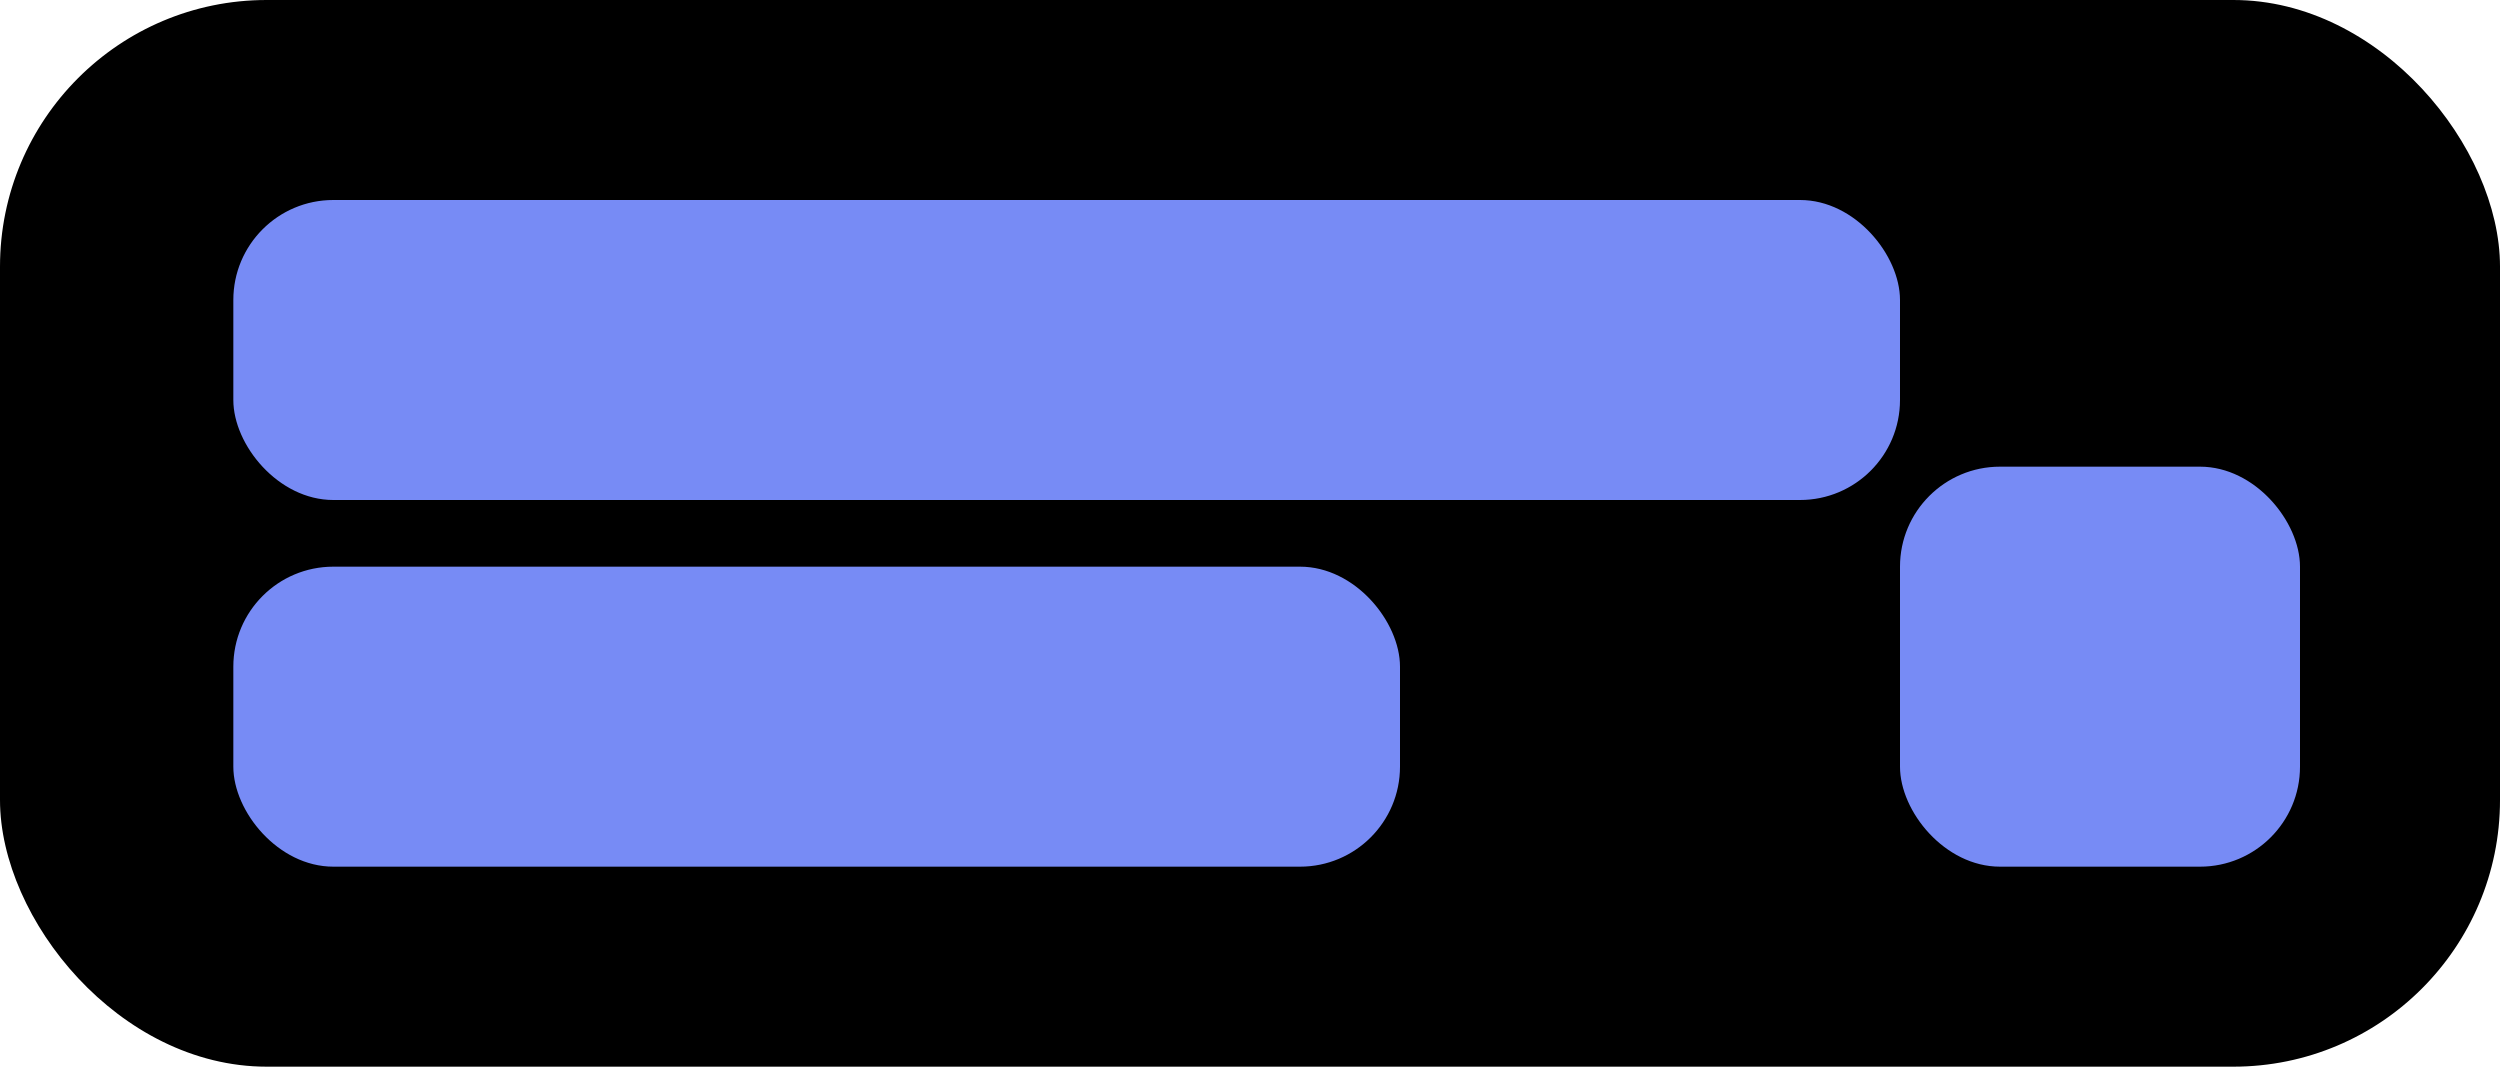
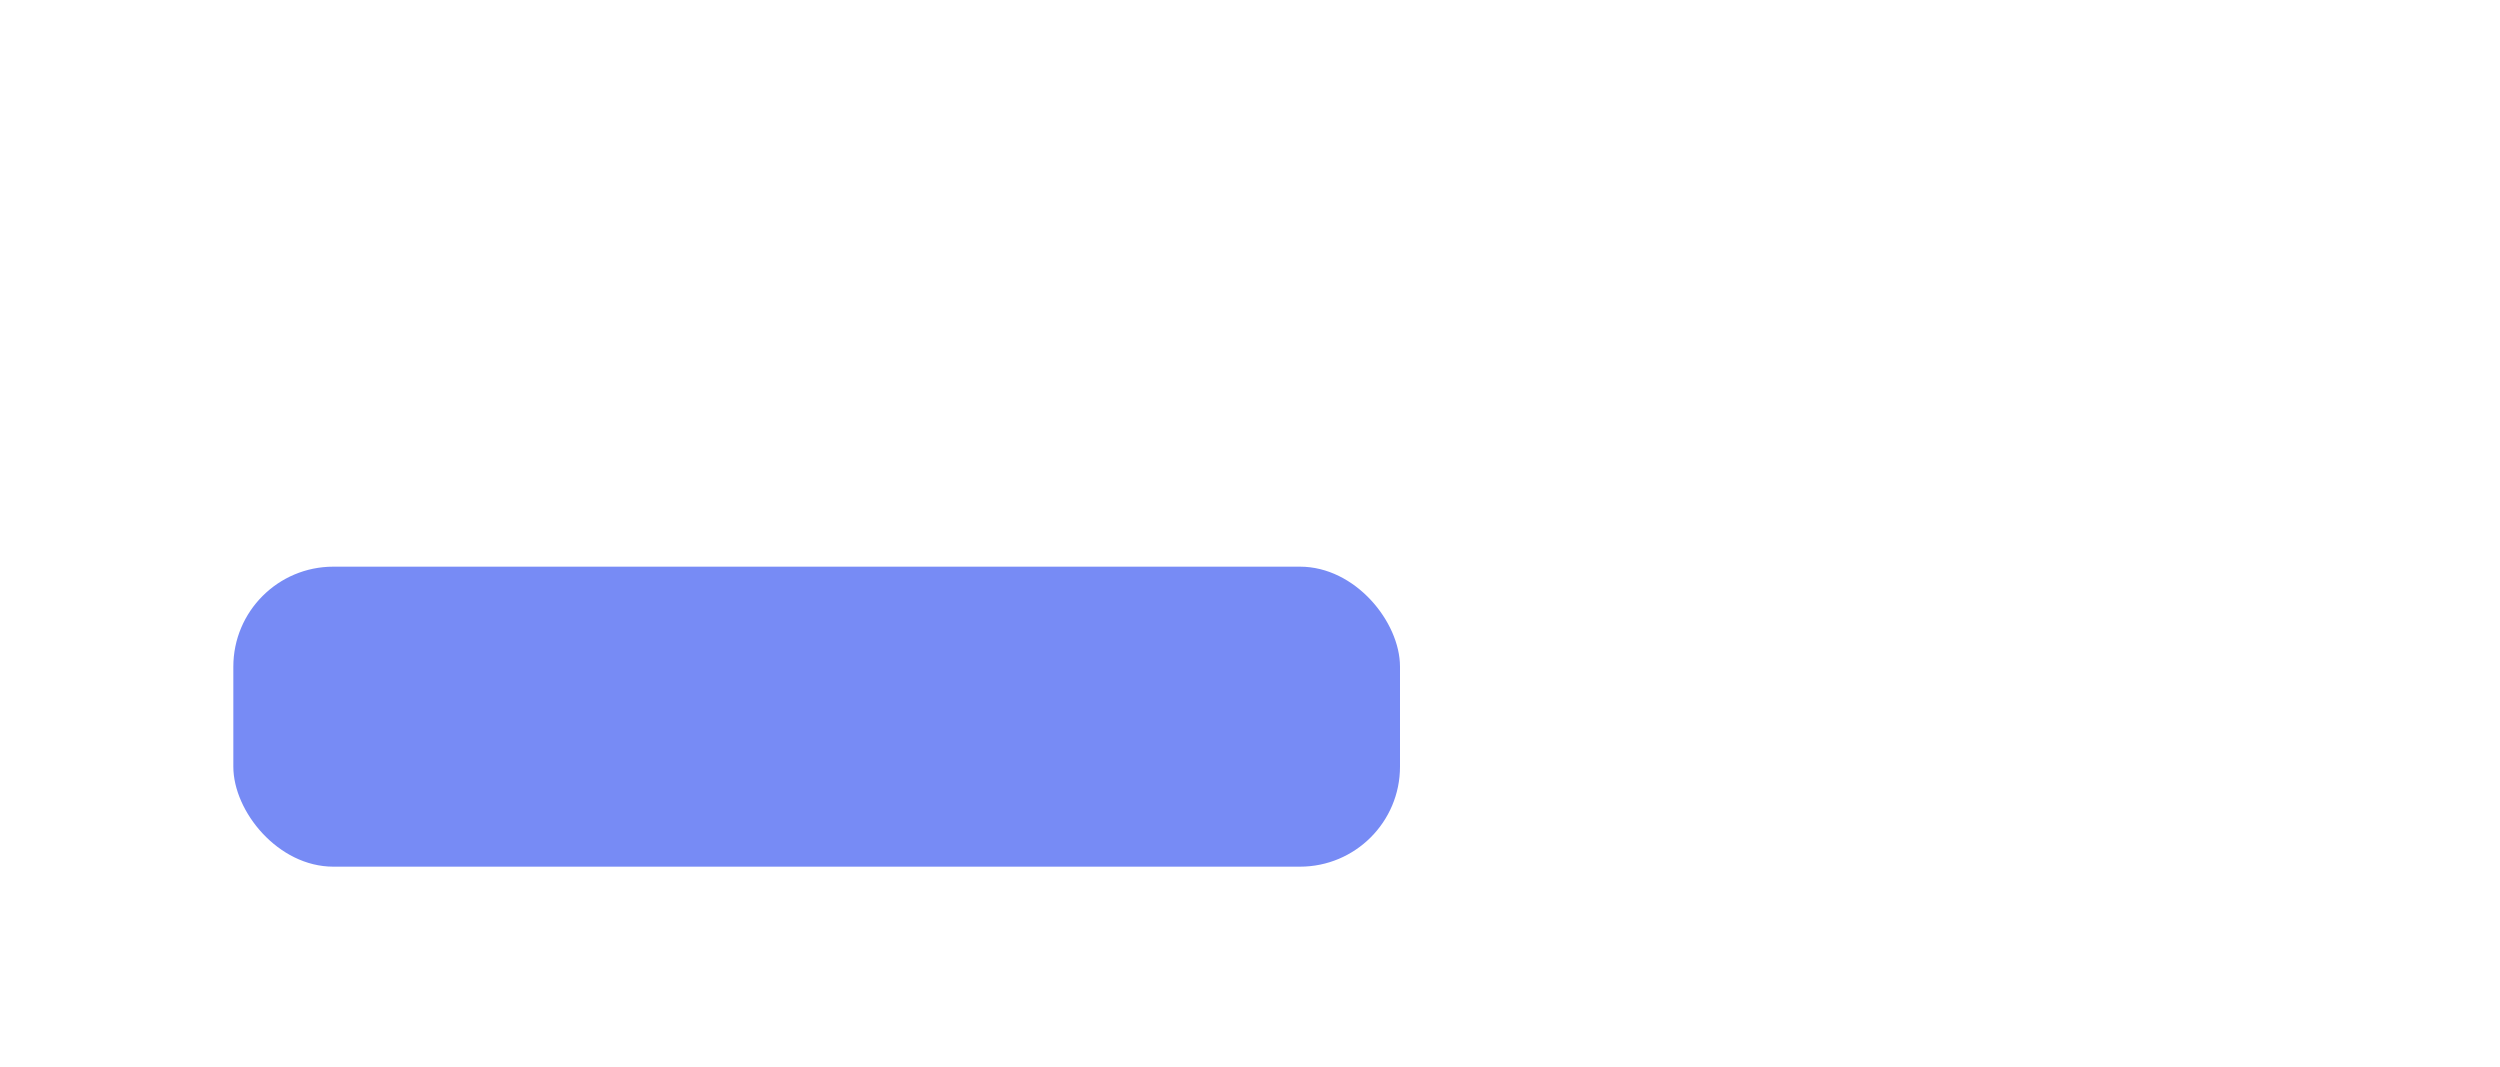
<svg xmlns="http://www.w3.org/2000/svg" width="150" height="64" viewBox="0 0 150 64" fill="none">
-   <rect width="150" height="64" rx="16" fill="currentColor" />
-   <rect x="14" y="12" width="100" height="18" rx="6" fill="#778BF5" />
  <rect x="14" y="34" width="70" height="18" rx="6" fill="#778BF5" />
-   <rect x="114" y="28" width="24" height="24" rx="6" fill="#778BF5" />
</svg>